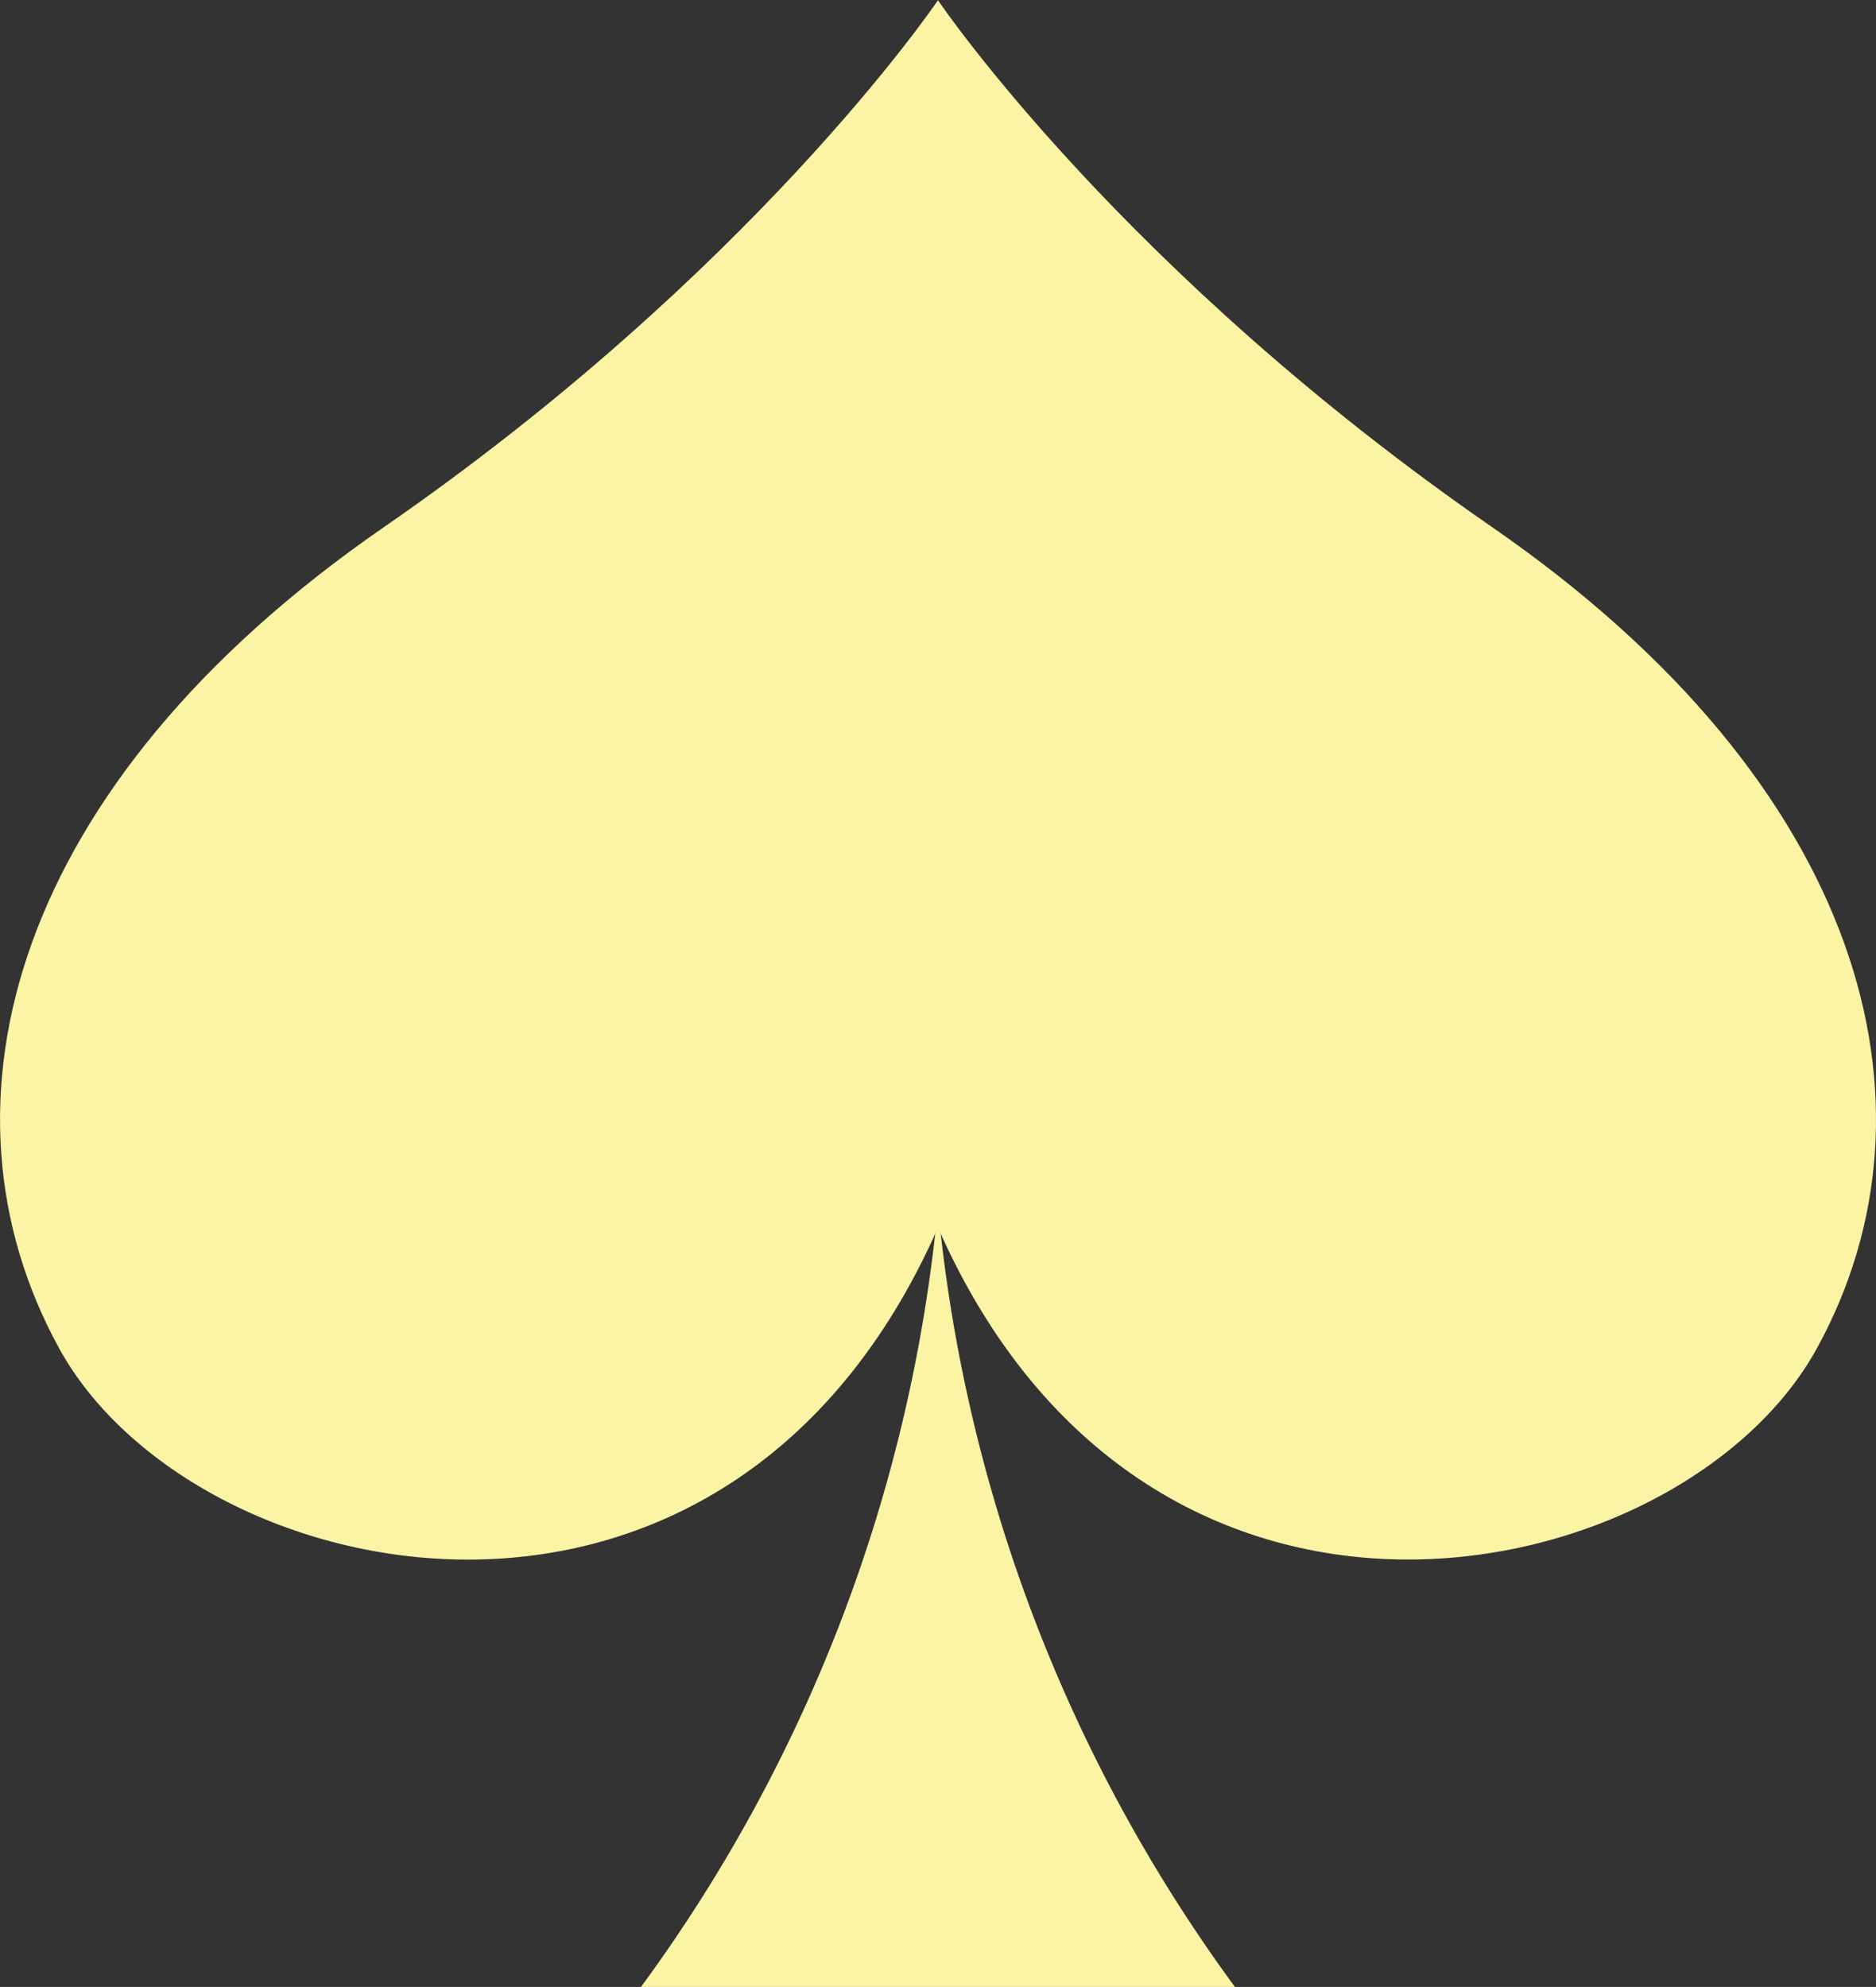
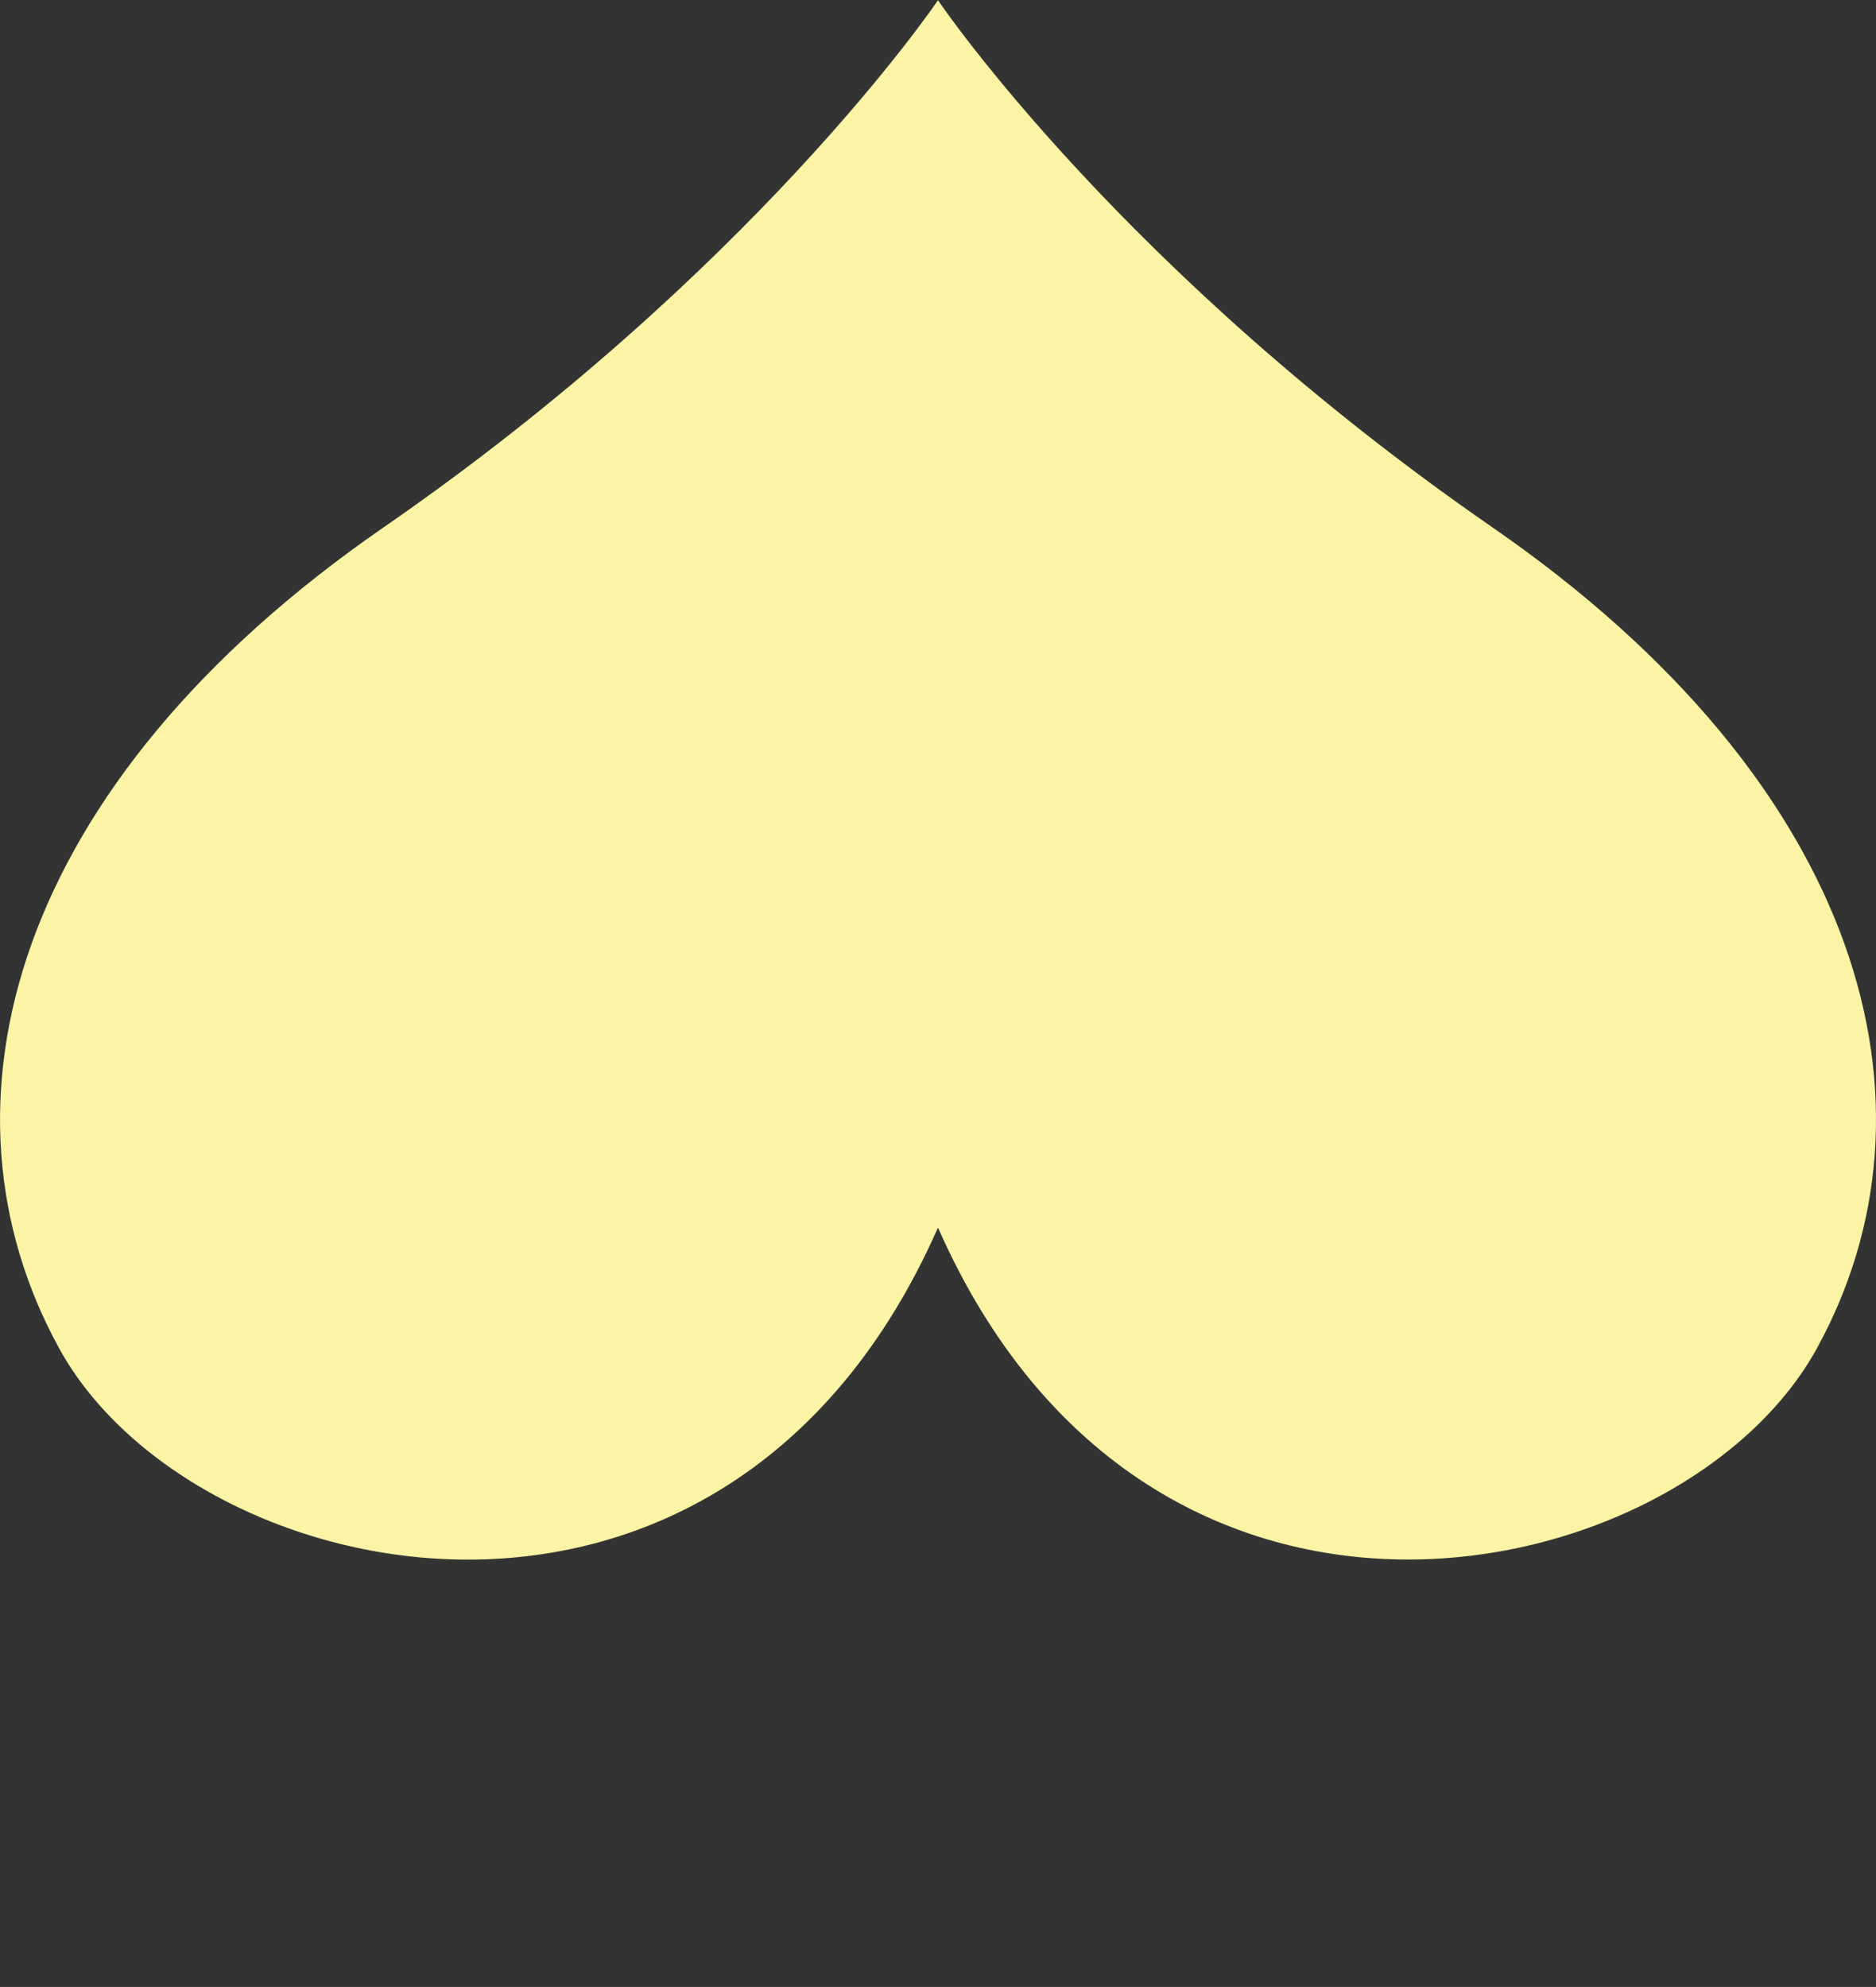
<svg xmlns="http://www.w3.org/2000/svg" width="93.756" height="99.304" viewBox="0 0 93.756 99.304">
  <rect x="0" y="0" width="93.756" height="99.304" fill="#333333" stroke="none" />
  <defs>
    <clipPath id="clip-path">
      <rect id="Rectangle_600" data-name="Rectangle 600" width="93.756" height="99.304" transform="translate(0 0)" fill="#fbf4a5" />
    </clipPath>
  </defs>
  <g id="Groupe_1379" data-name="Groupe 1379" transform="translate(0 0)">
    <g id="Groupe_1378" data-name="Groupe 1378" clip-path="url(#clip-path)">
-       <path id="Tracé_465" data-name="Tracé 465" d="M46.877,60.33A78.321,78.321,0,0,1,32.033,99.305H61.719A78.361,78.361,0,0,1,46.877,60.33" fill="#fbf4a5" />
      <path id="Tracé_466" data-name="Tracé 466" d="M74.587,26.356C56.2,13.652,47.119.367,46.882.02V0l-.005.01L46.871,0V.02c-.235.347-9.321,13.632-27.7,26.336C.538,39.229-3.7,55.28,2.963,67.4s33.309,18.018,43.914-6.048C57.483,85.417,84.131,79.511,90.795,67.4s2.422-28.17-16.208-41.043" fill="#fbf4a5" />
    </g>
  </g>
</svg>